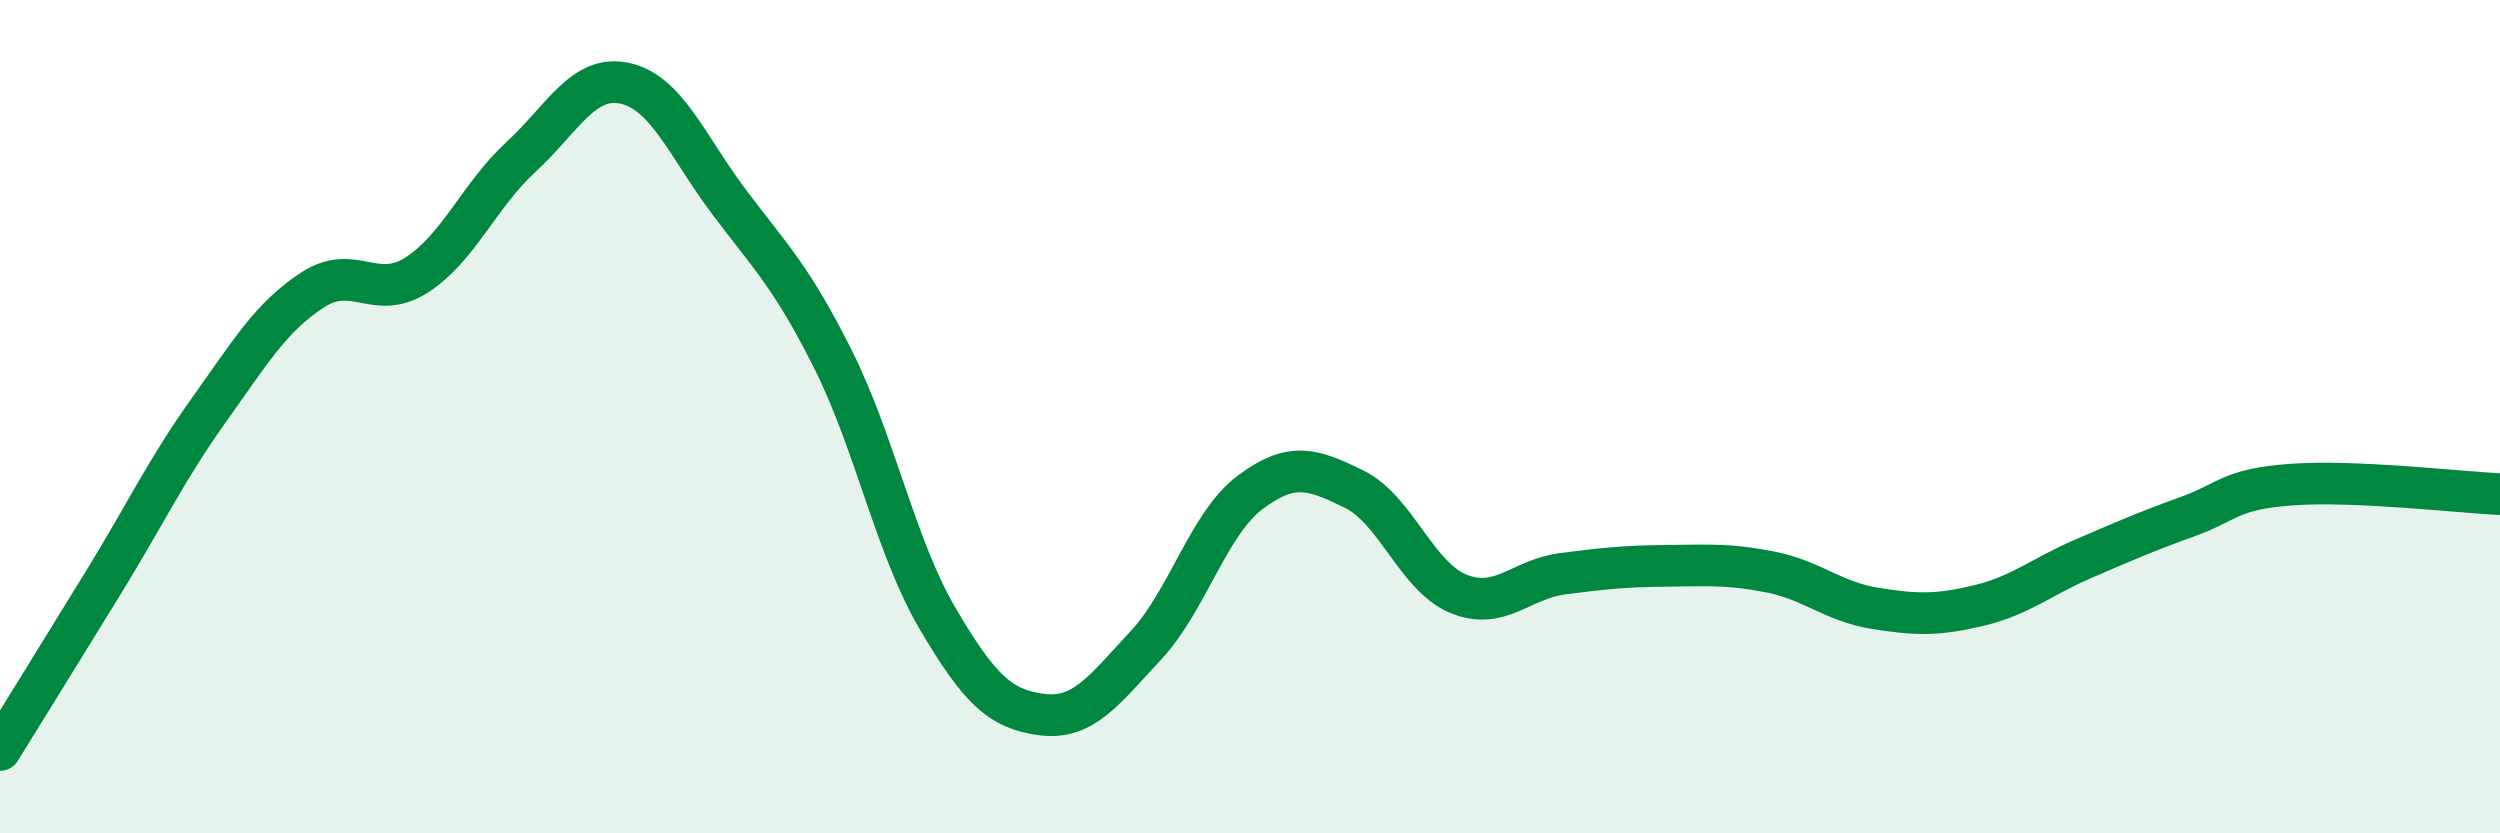
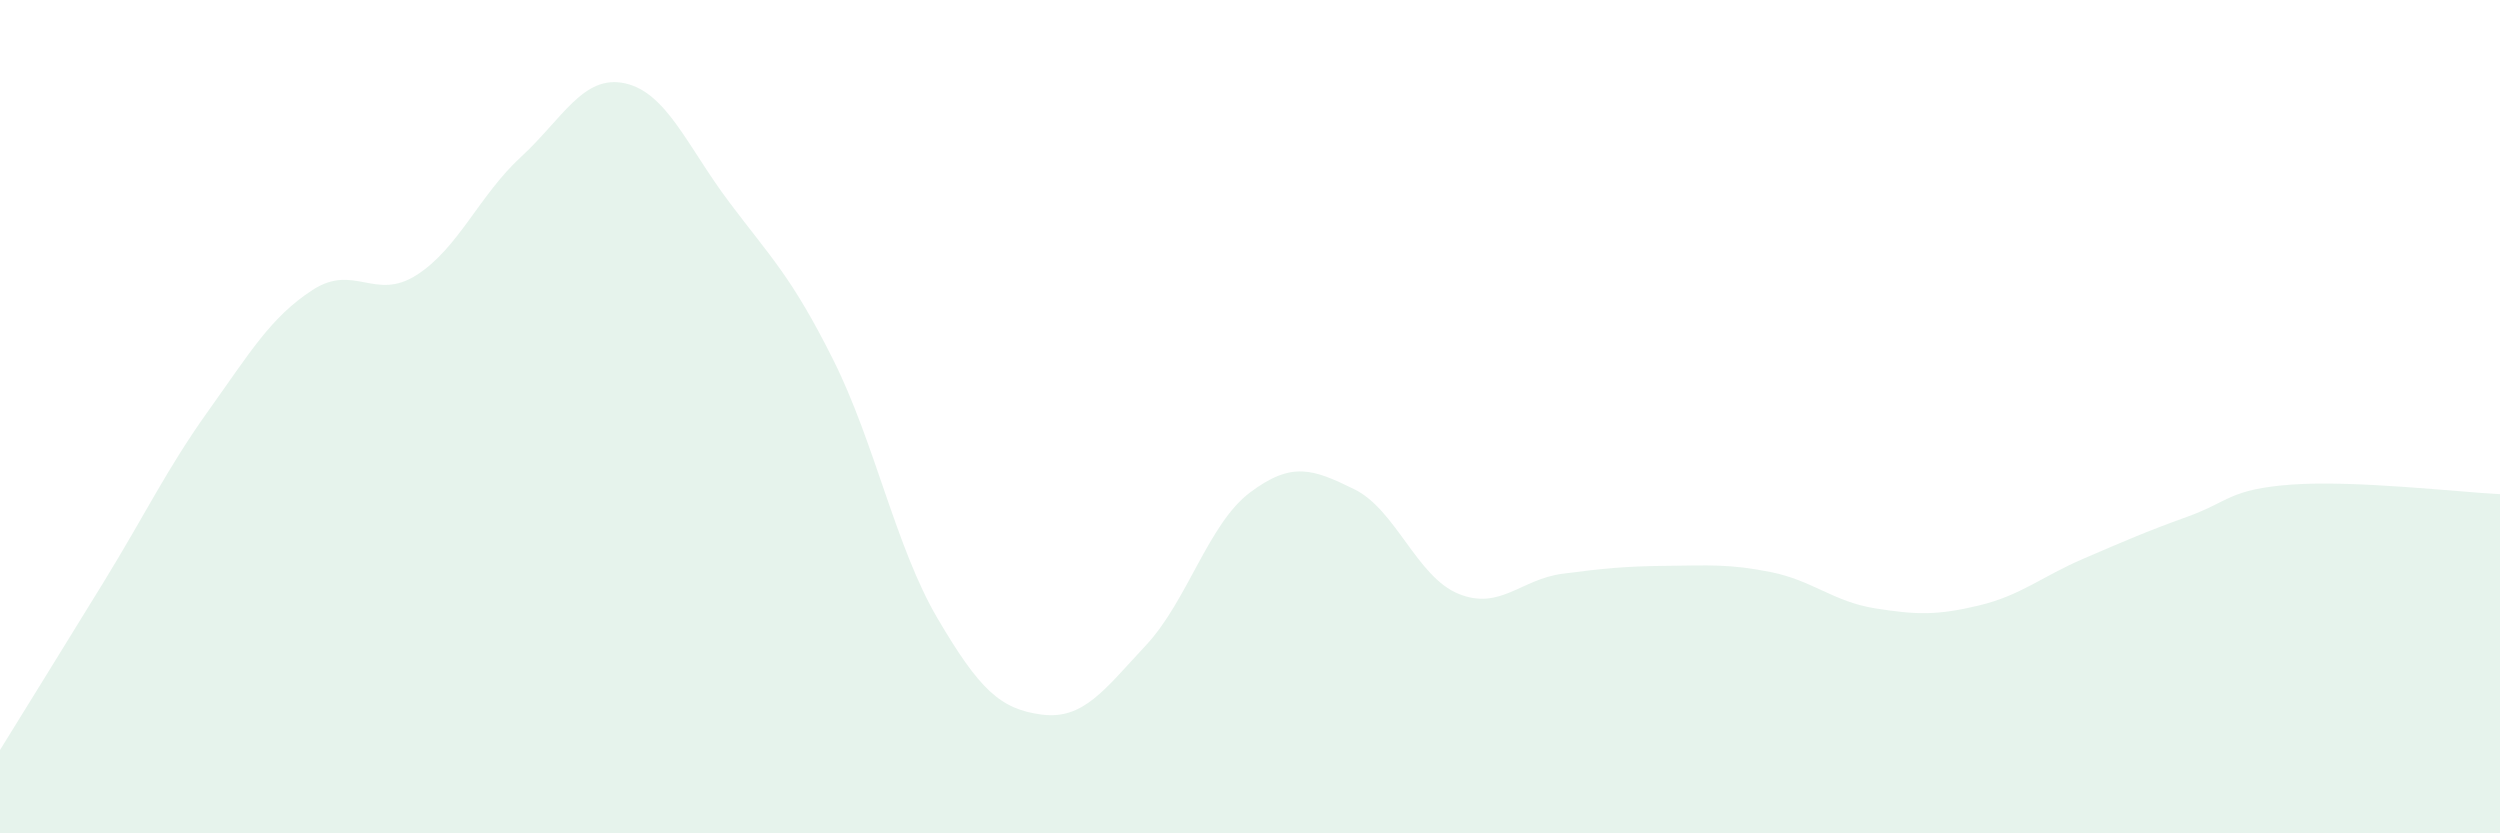
<svg xmlns="http://www.w3.org/2000/svg" width="60" height="20" viewBox="0 0 60 20">
  <path d="M 0,18 C 0.5,17.19 1.5,15.58 2.5,13.95 C 3.5,12.32 4,11.26 5,9.86 C 6,8.46 6.5,7.61 7.5,6.96 C 8.5,6.31 9,7.24 10,6.6 C 11,5.96 11.5,4.69 12.5,3.77 C 13.5,2.85 14,1.78 15,2 C 16,2.22 16.5,3.52 17.5,4.85 C 18.5,6.18 19,6.64 20,8.64 C 21,10.64 21.5,13.14 22.5,14.84 C 23.5,16.54 24,17.02 25,17.15 C 26,17.28 26.5,16.56 27.5,15.49 C 28.5,14.42 29,12.57 30,11.82 C 31,11.07 31.5,11.25 32.5,11.74 C 33.5,12.23 34,13.84 35,14.25 C 36,14.66 36.5,13.9 37.5,13.77 C 38.5,13.64 39,13.59 40,13.58 C 41,13.57 41.5,13.53 42.5,13.73 C 43.5,13.93 44,14.44 45,14.6 C 46,14.76 46.5,14.77 47.5,14.53 C 48.5,14.29 49,13.84 50,13.41 C 51,12.98 51.5,12.76 52.5,12.4 C 53.5,12.04 53.5,11.74 55,11.63 C 56.5,11.52 59,11.81 60,11.86L60 20L0 20Z" fill="#008740" opacity="0.1" stroke-linecap="round" stroke-linejoin="round" />
-   <path d="M 0,18 C 0.5,17.19 1.5,15.58 2.5,13.95 C 3.5,12.32 4,11.26 5,9.86 C 6,8.46 6.5,7.61 7.5,6.96 C 8.5,6.31 9,7.24 10,6.6 C 11,5.96 11.5,4.69 12.5,3.77 C 13.5,2.85 14,1.78 15,2 C 16,2.22 16.5,3.52 17.5,4.85 C 18.5,6.18 19,6.64 20,8.64 C 21,10.64 21.5,13.14 22.5,14.84 C 23.5,16.54 24,17.02 25,17.15 C 26,17.28 26.5,16.56 27.5,15.49 C 28.5,14.42 29,12.57 30,11.82 C 31,11.07 31.5,11.25 32.5,11.74 C 33.5,12.23 34,13.84 35,14.25 C 36,14.66 36.5,13.9 37.5,13.77 C 38.5,13.64 39,13.59 40,13.58 C 41,13.57 41.5,13.53 42.5,13.73 C 43.5,13.93 44,14.44 45,14.6 C 46,14.76 46.5,14.77 47.5,14.53 C 48.5,14.29 49,13.84 50,13.41 C 51,12.98 51.5,12.76 52.5,12.4 C 53.5,12.04 53.5,11.74 55,11.63 C 56.5,11.52 59,11.81 60,11.86" stroke="#008740" stroke-width="1" fill="none" stroke-linecap="round" stroke-linejoin="round" />
</svg>